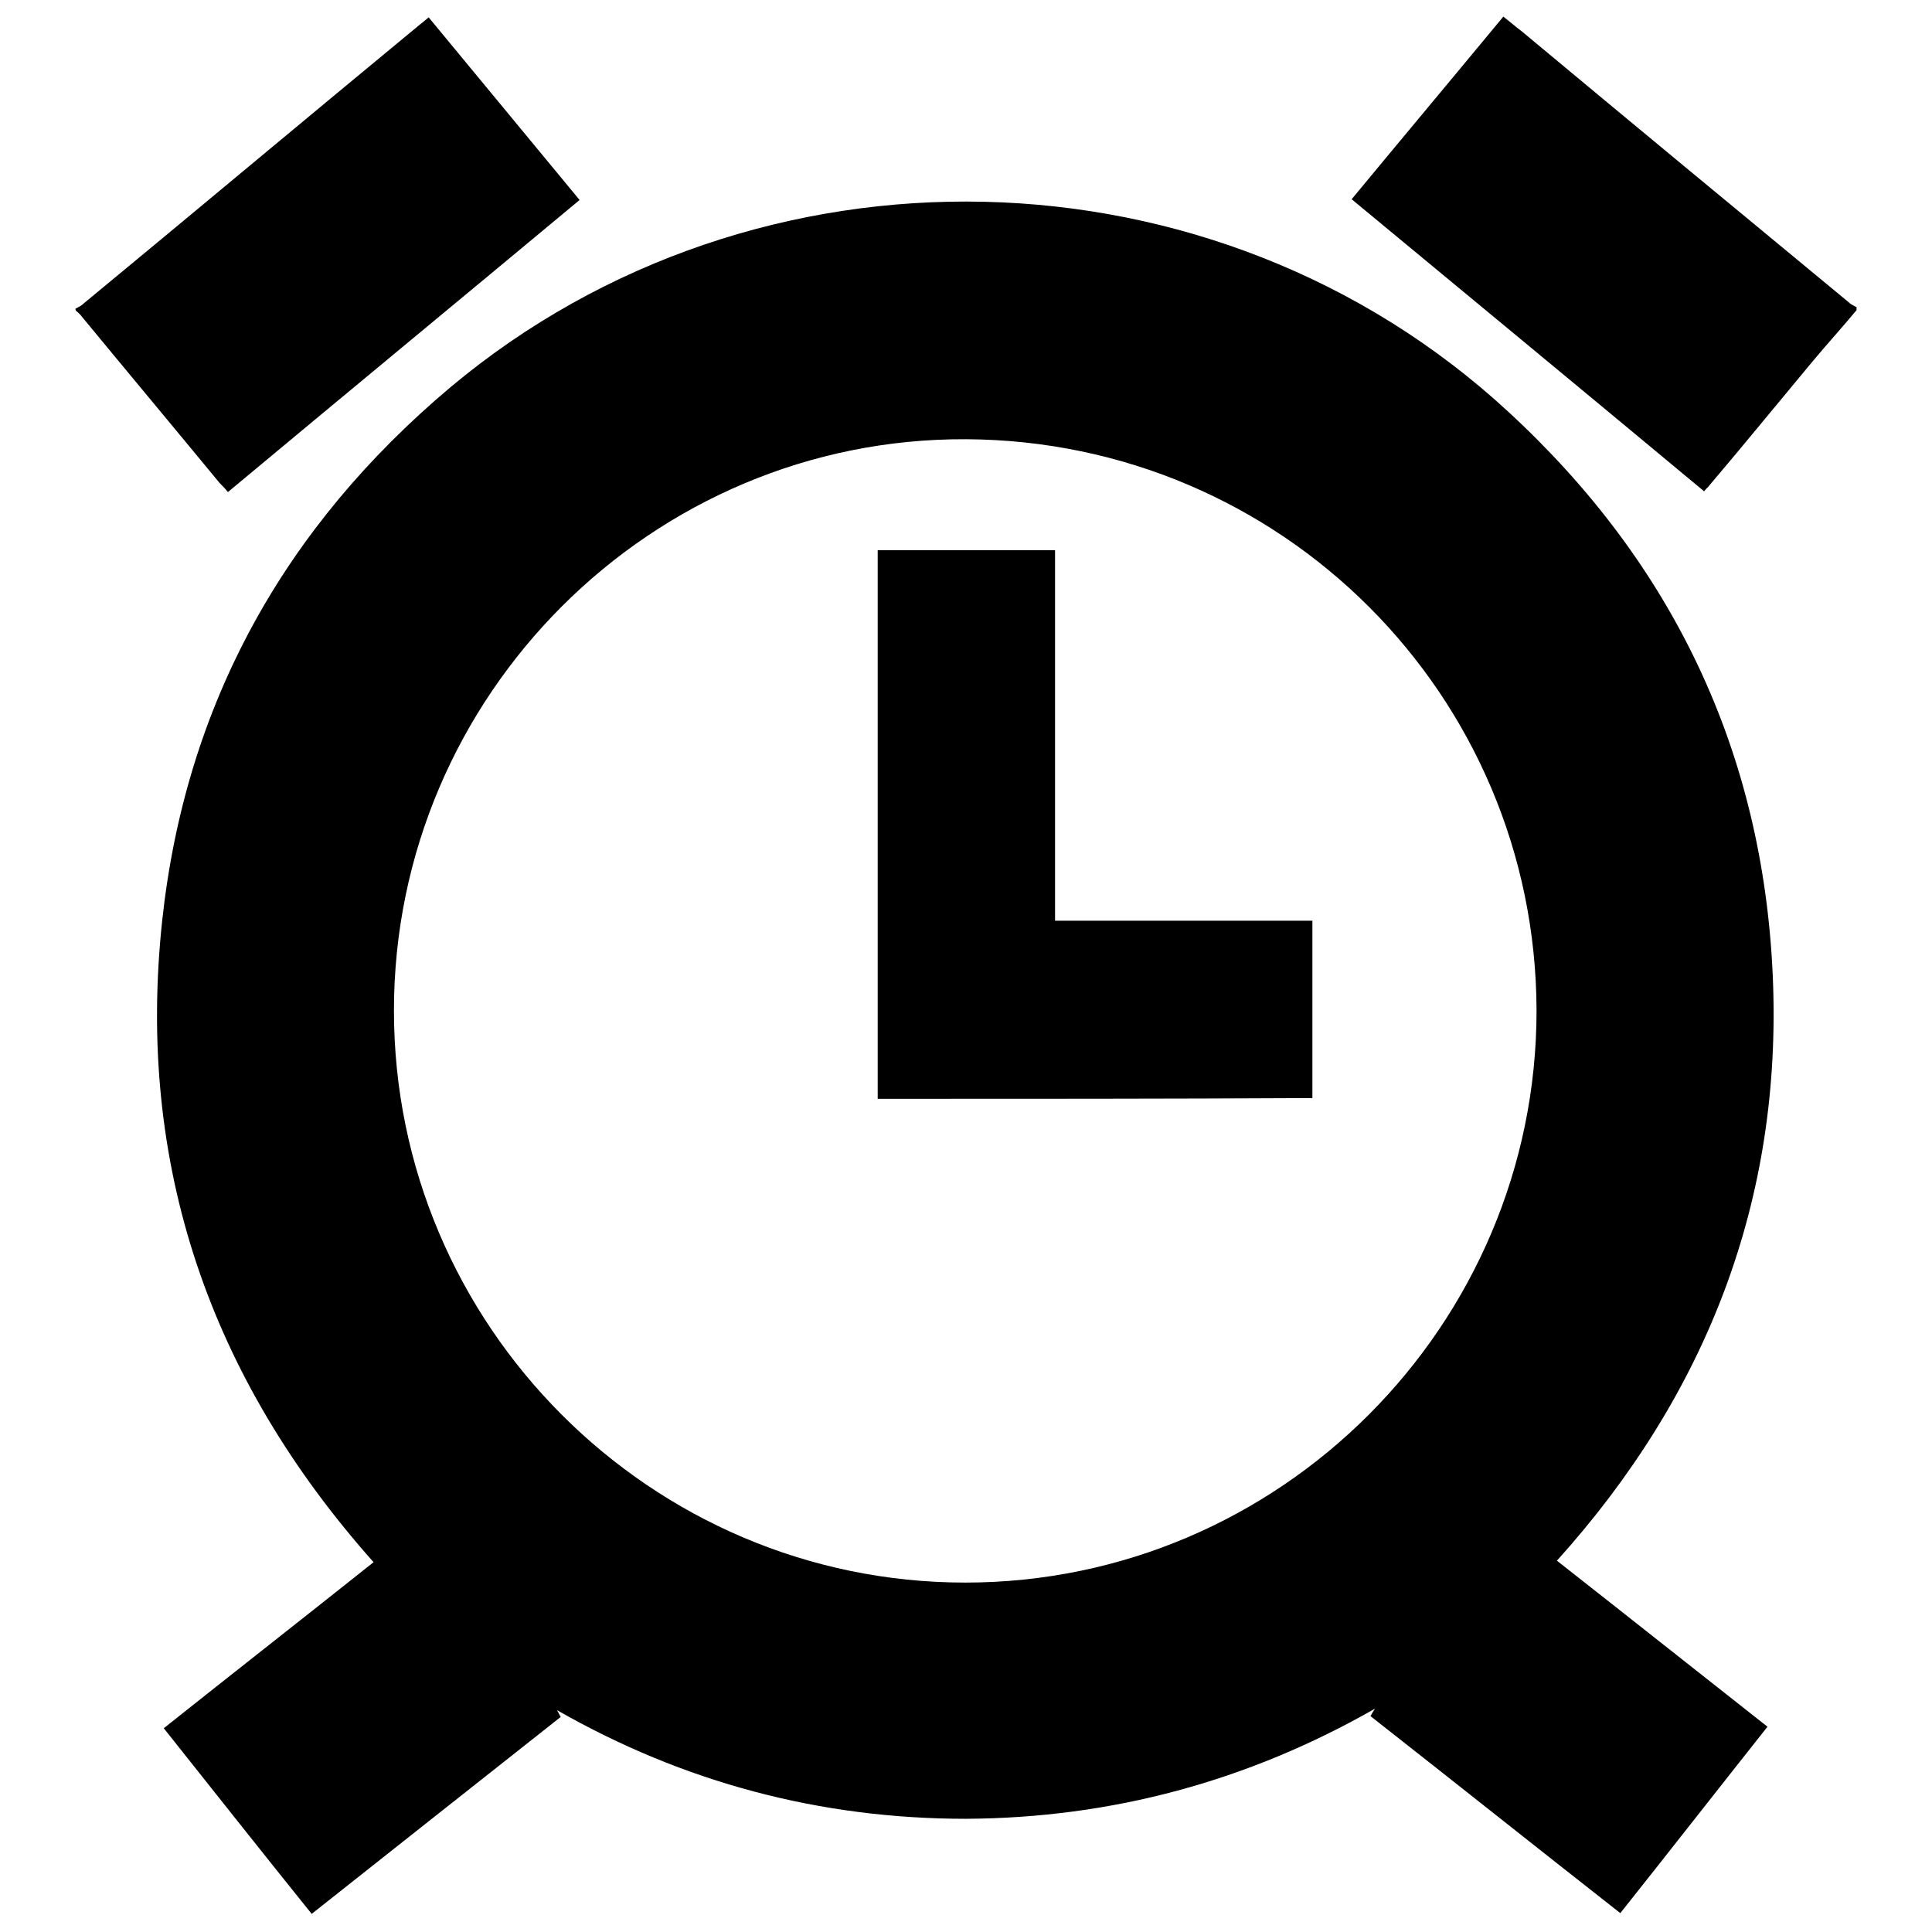
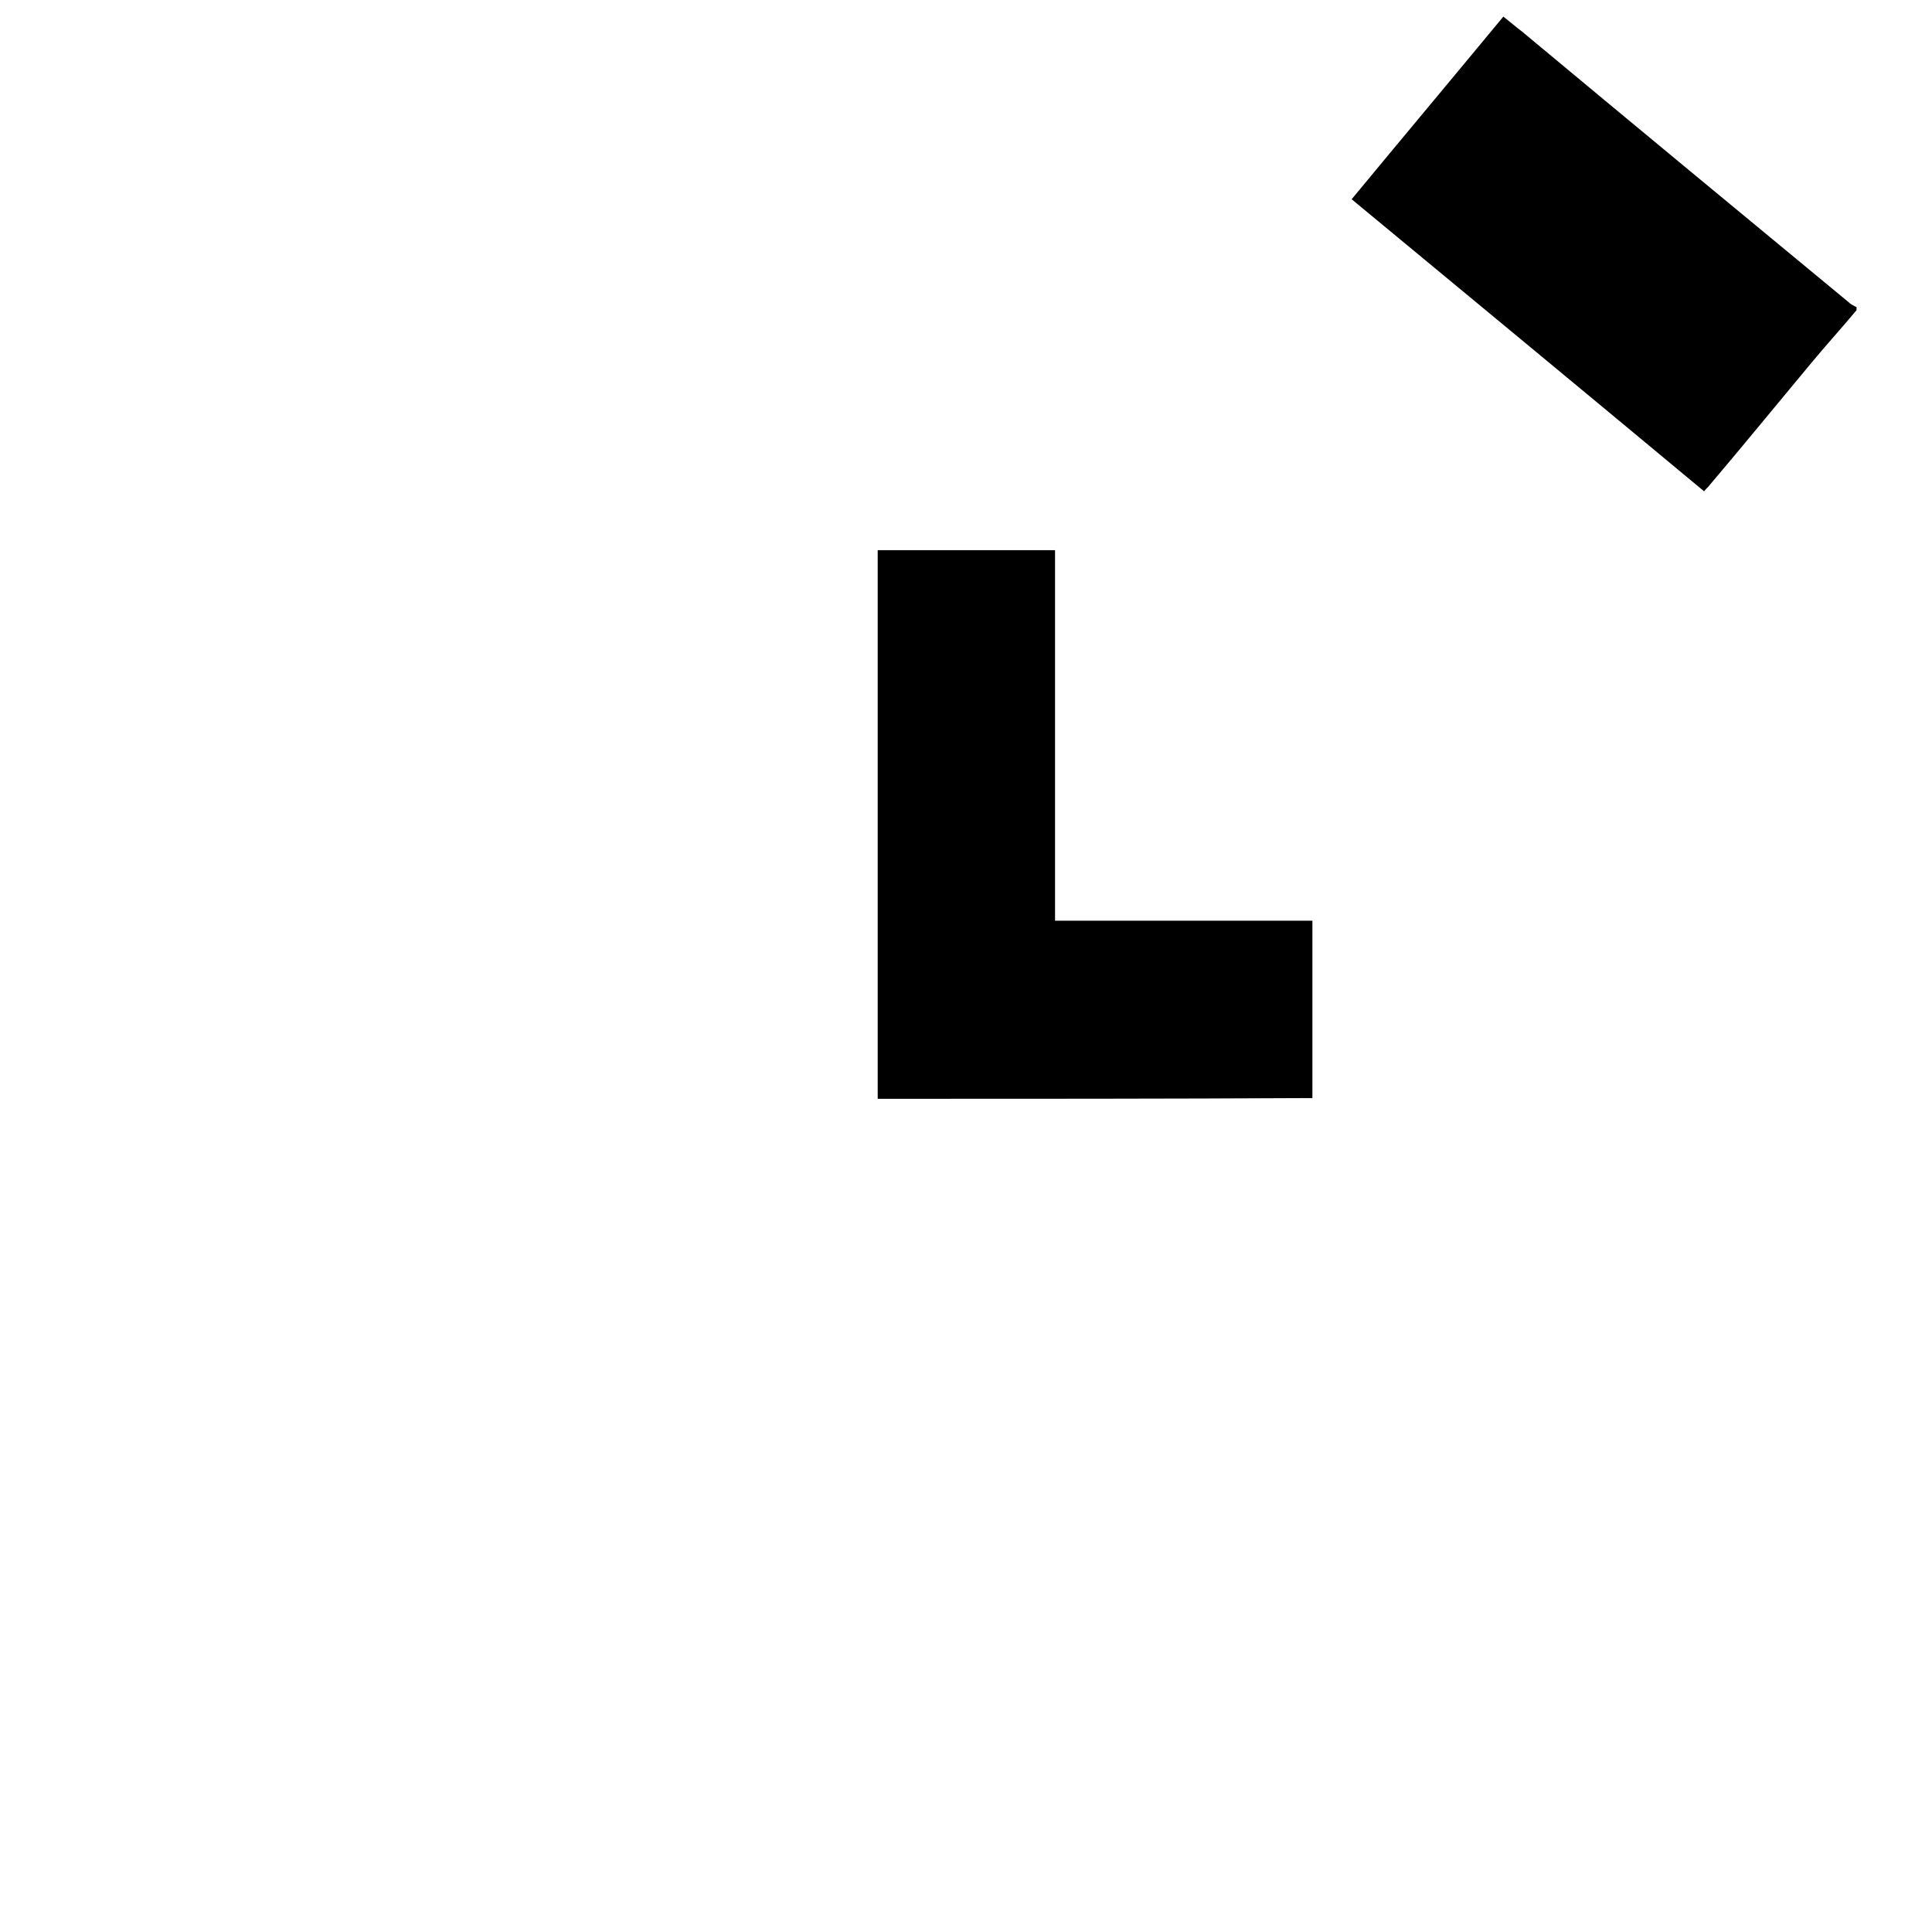
<svg xmlns="http://www.w3.org/2000/svg" version="1.1" x="0px" y="0px" viewBox="0 0 256 256" enable-background="new 0 0 256 256" xml:space="preserve">
  <g>
    <g>
-       <path fill="#000000" d="M10,40.9c0.4-0.2,0.8-0.4,1.1-0.7C26,27.9,40.8,15.5,55.7,3.2C56,3,56.3,2.7,56.8,2.3c6.7,8.1,13.3,16.1,20,24.2c-15.5,12.9-31,25.7-46.6,38.7c-0.4-0.5-0.7-0.8-1.1-1.2C23,56.6,16.9,49.3,10.8,41.9c-0.2-0.3-0.5-0.5-0.7-0.7C10,41.1,10,41,10,40.9z" />
      <path fill="#000000" d="M246,41.1c-2,2.4-4,4.6-6,7c-4.5,5.4-8.9,10.8-13.4,16.1c-0.2,0.3-0.5,0.5-0.8,0.9c-15.5-12.9-31-25.7-46.7-38.7c6.7-8.1,13.4-16.1,20.1-24.2c0.9,0.7,1.7,1.4,2.5,2c14.4,12,28.8,23.9,43.2,35.8c0.3,0.3,0.7,0.5,1.1,0.7C246,41,246,41.1,246,41.1z" />
-       <path fill="#000000" d="M21.7,229c9.3-7.4,18.5-14.6,27.8-22c-21.7-24.4-31.5-52.7-28-85.1c3.1-28.6,16.2-52.1,38.2-70.6c40.6-34,101.4-32.6,140.2,3.3c21.8,20.1,33.7,45.1,35,74.7c1.3,29.6-8.7,55.4-28.6,77.5c9.3,7.3,18.5,14.6,27.9,22c-6.5,8.2-12.9,16.4-19.5,24.7c-11.1-8.7-22-17.4-33.1-26.1c0.2-0.4,0.4-0.7,0.6-1c-16.8,9.6-34.9,14.5-54.2,14.6c-19.3,0-37.4-4.8-54.2-14.4c0.2,0.3,0.3,0.6,0.5,0.9c-11,8.7-21.9,17.3-33,26.1C34.7,245.4,28.3,237.3,21.7,229z M127.9,209.7c41.7,0,75.7-34.1,75.7-75.8c-0.1-41.8-33.8-75.5-75.6-75.7c-41.6-0.2-75.8,33.9-75.8,75.7C52.2,175.6,86.2,209.7,127.9,209.7z" />
      <path fill="#000000" d="M116.3,145.6c0-24.3,0-48.4,0-72.7c7.8,0,15.6,0,23.5,0c0,16.3,0,32.6,0,49.1c11.4,0,22.7,0,34.1,0c0,7.9,0,15.6,0,23.5C154.7,145.6,135.5,145.6,116.3,145.6z" />
    </g>
  </g>
</svg>